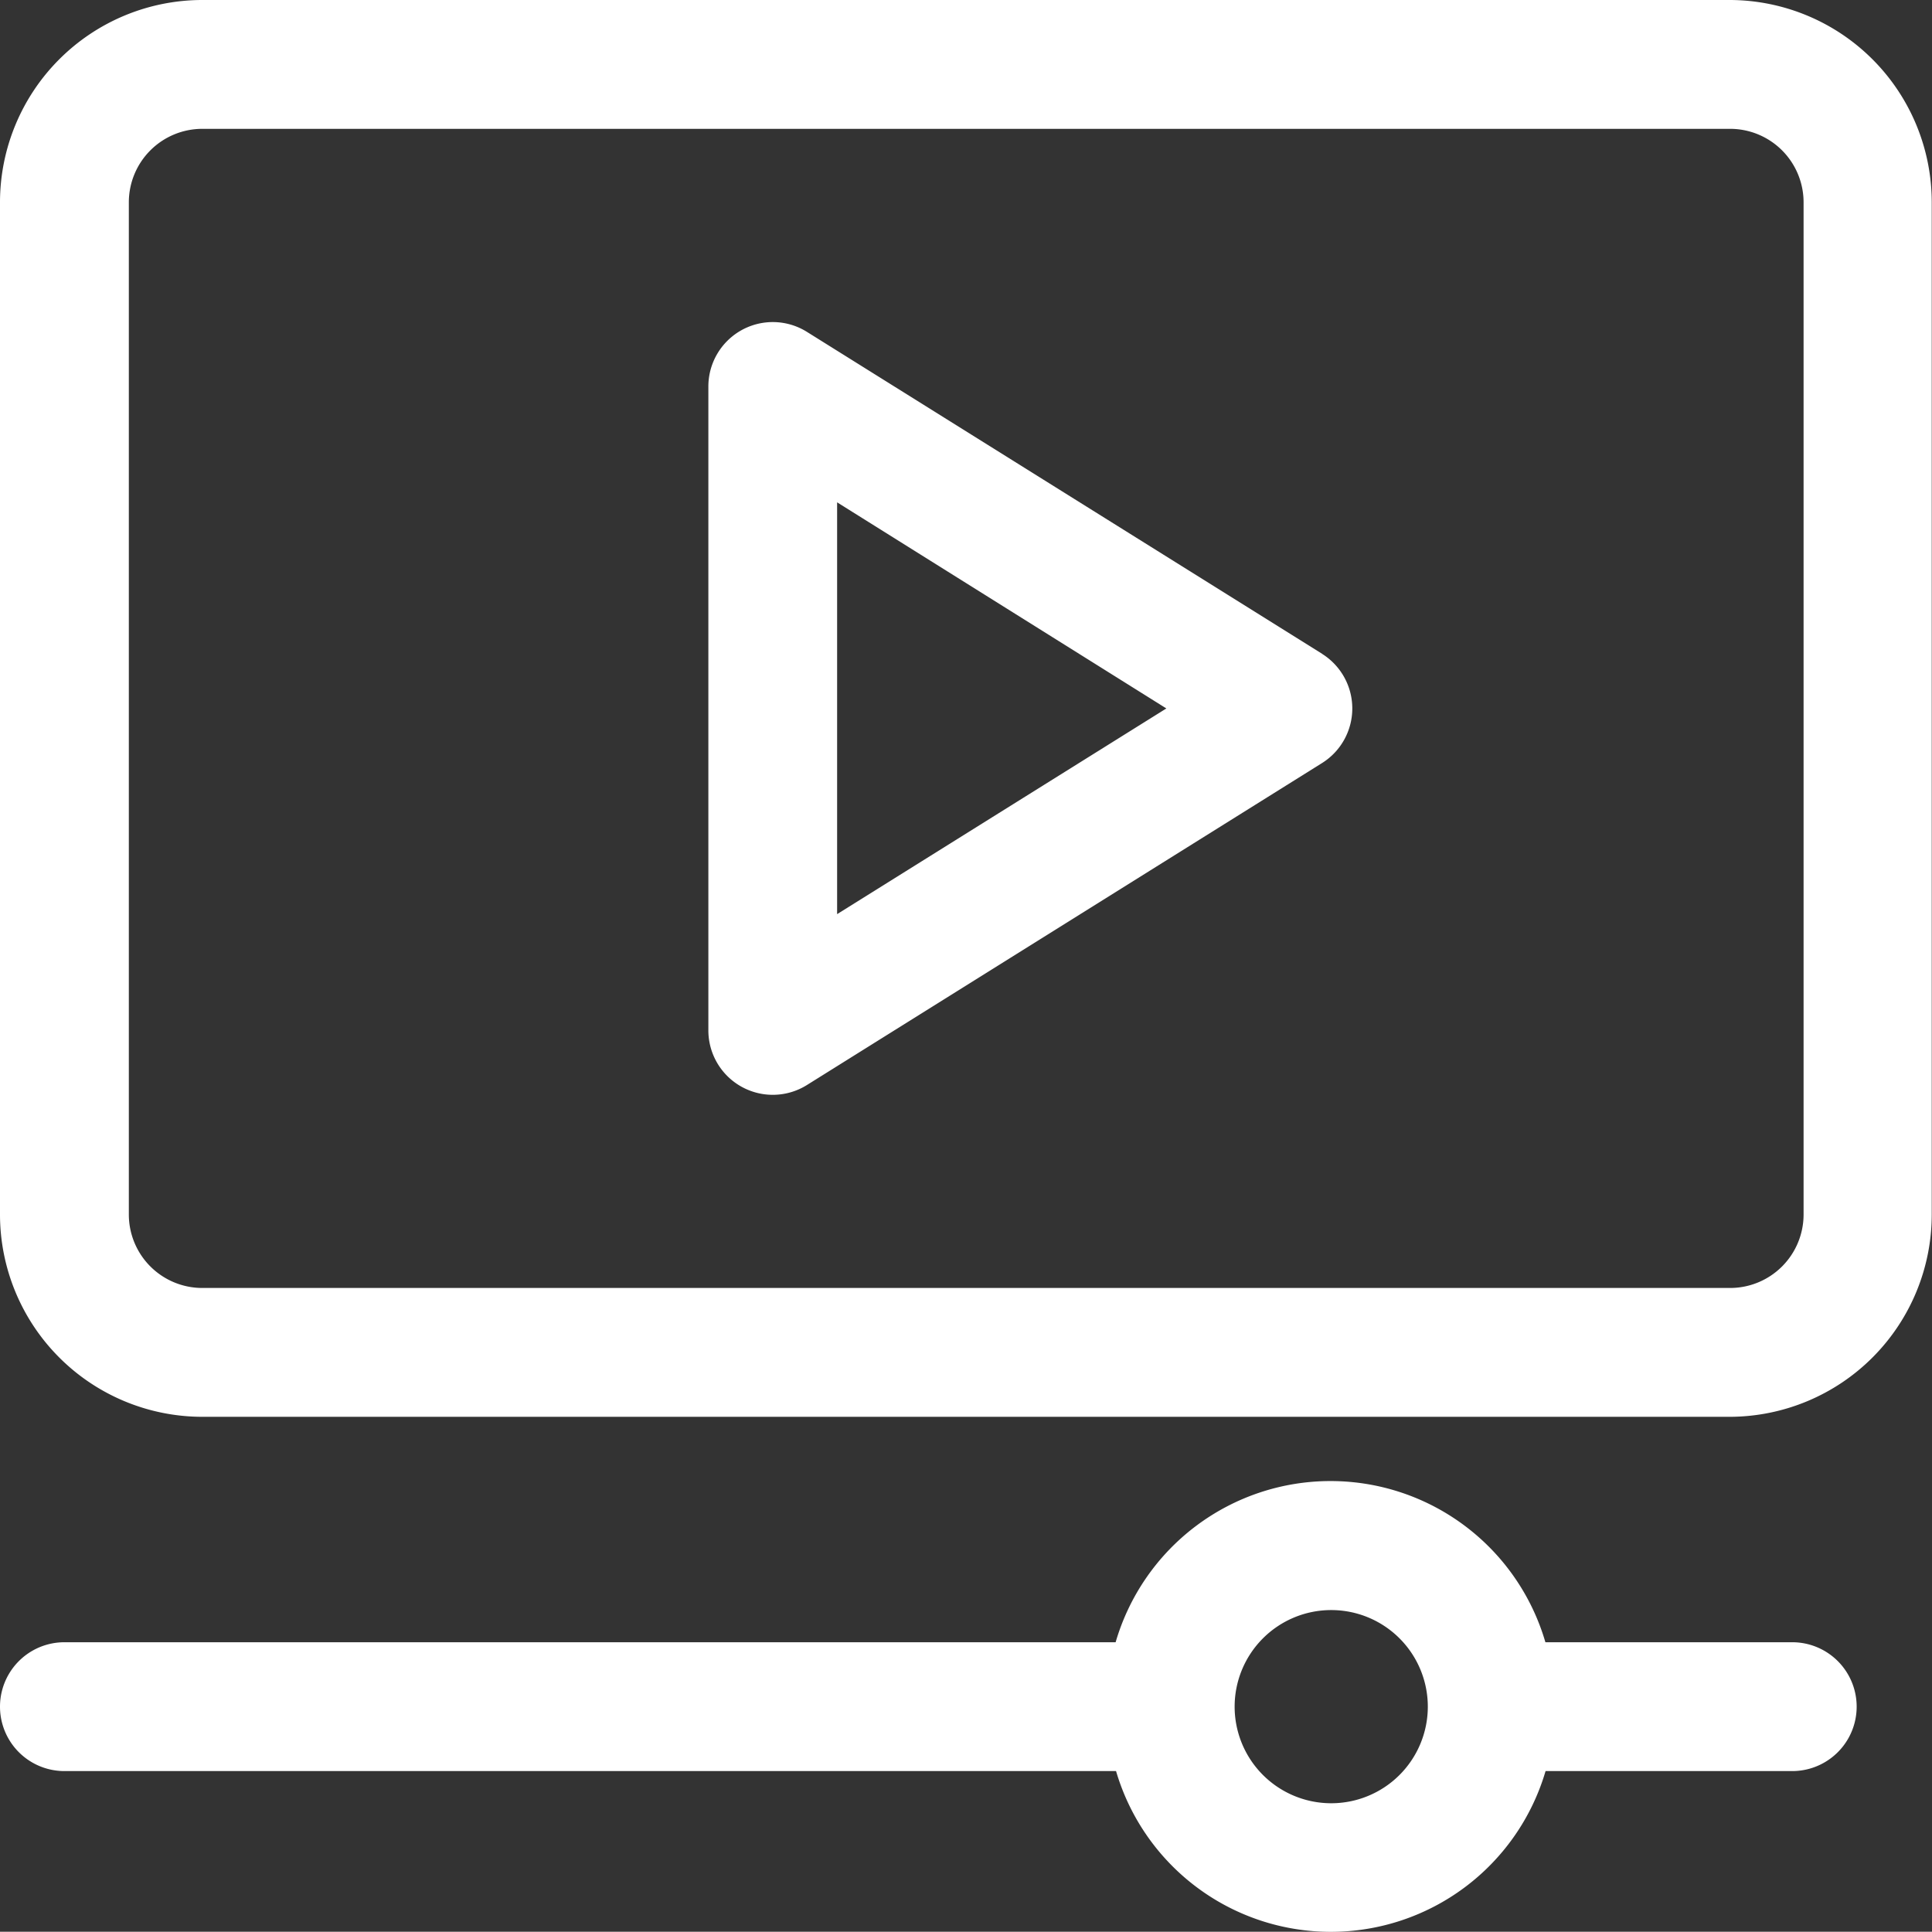
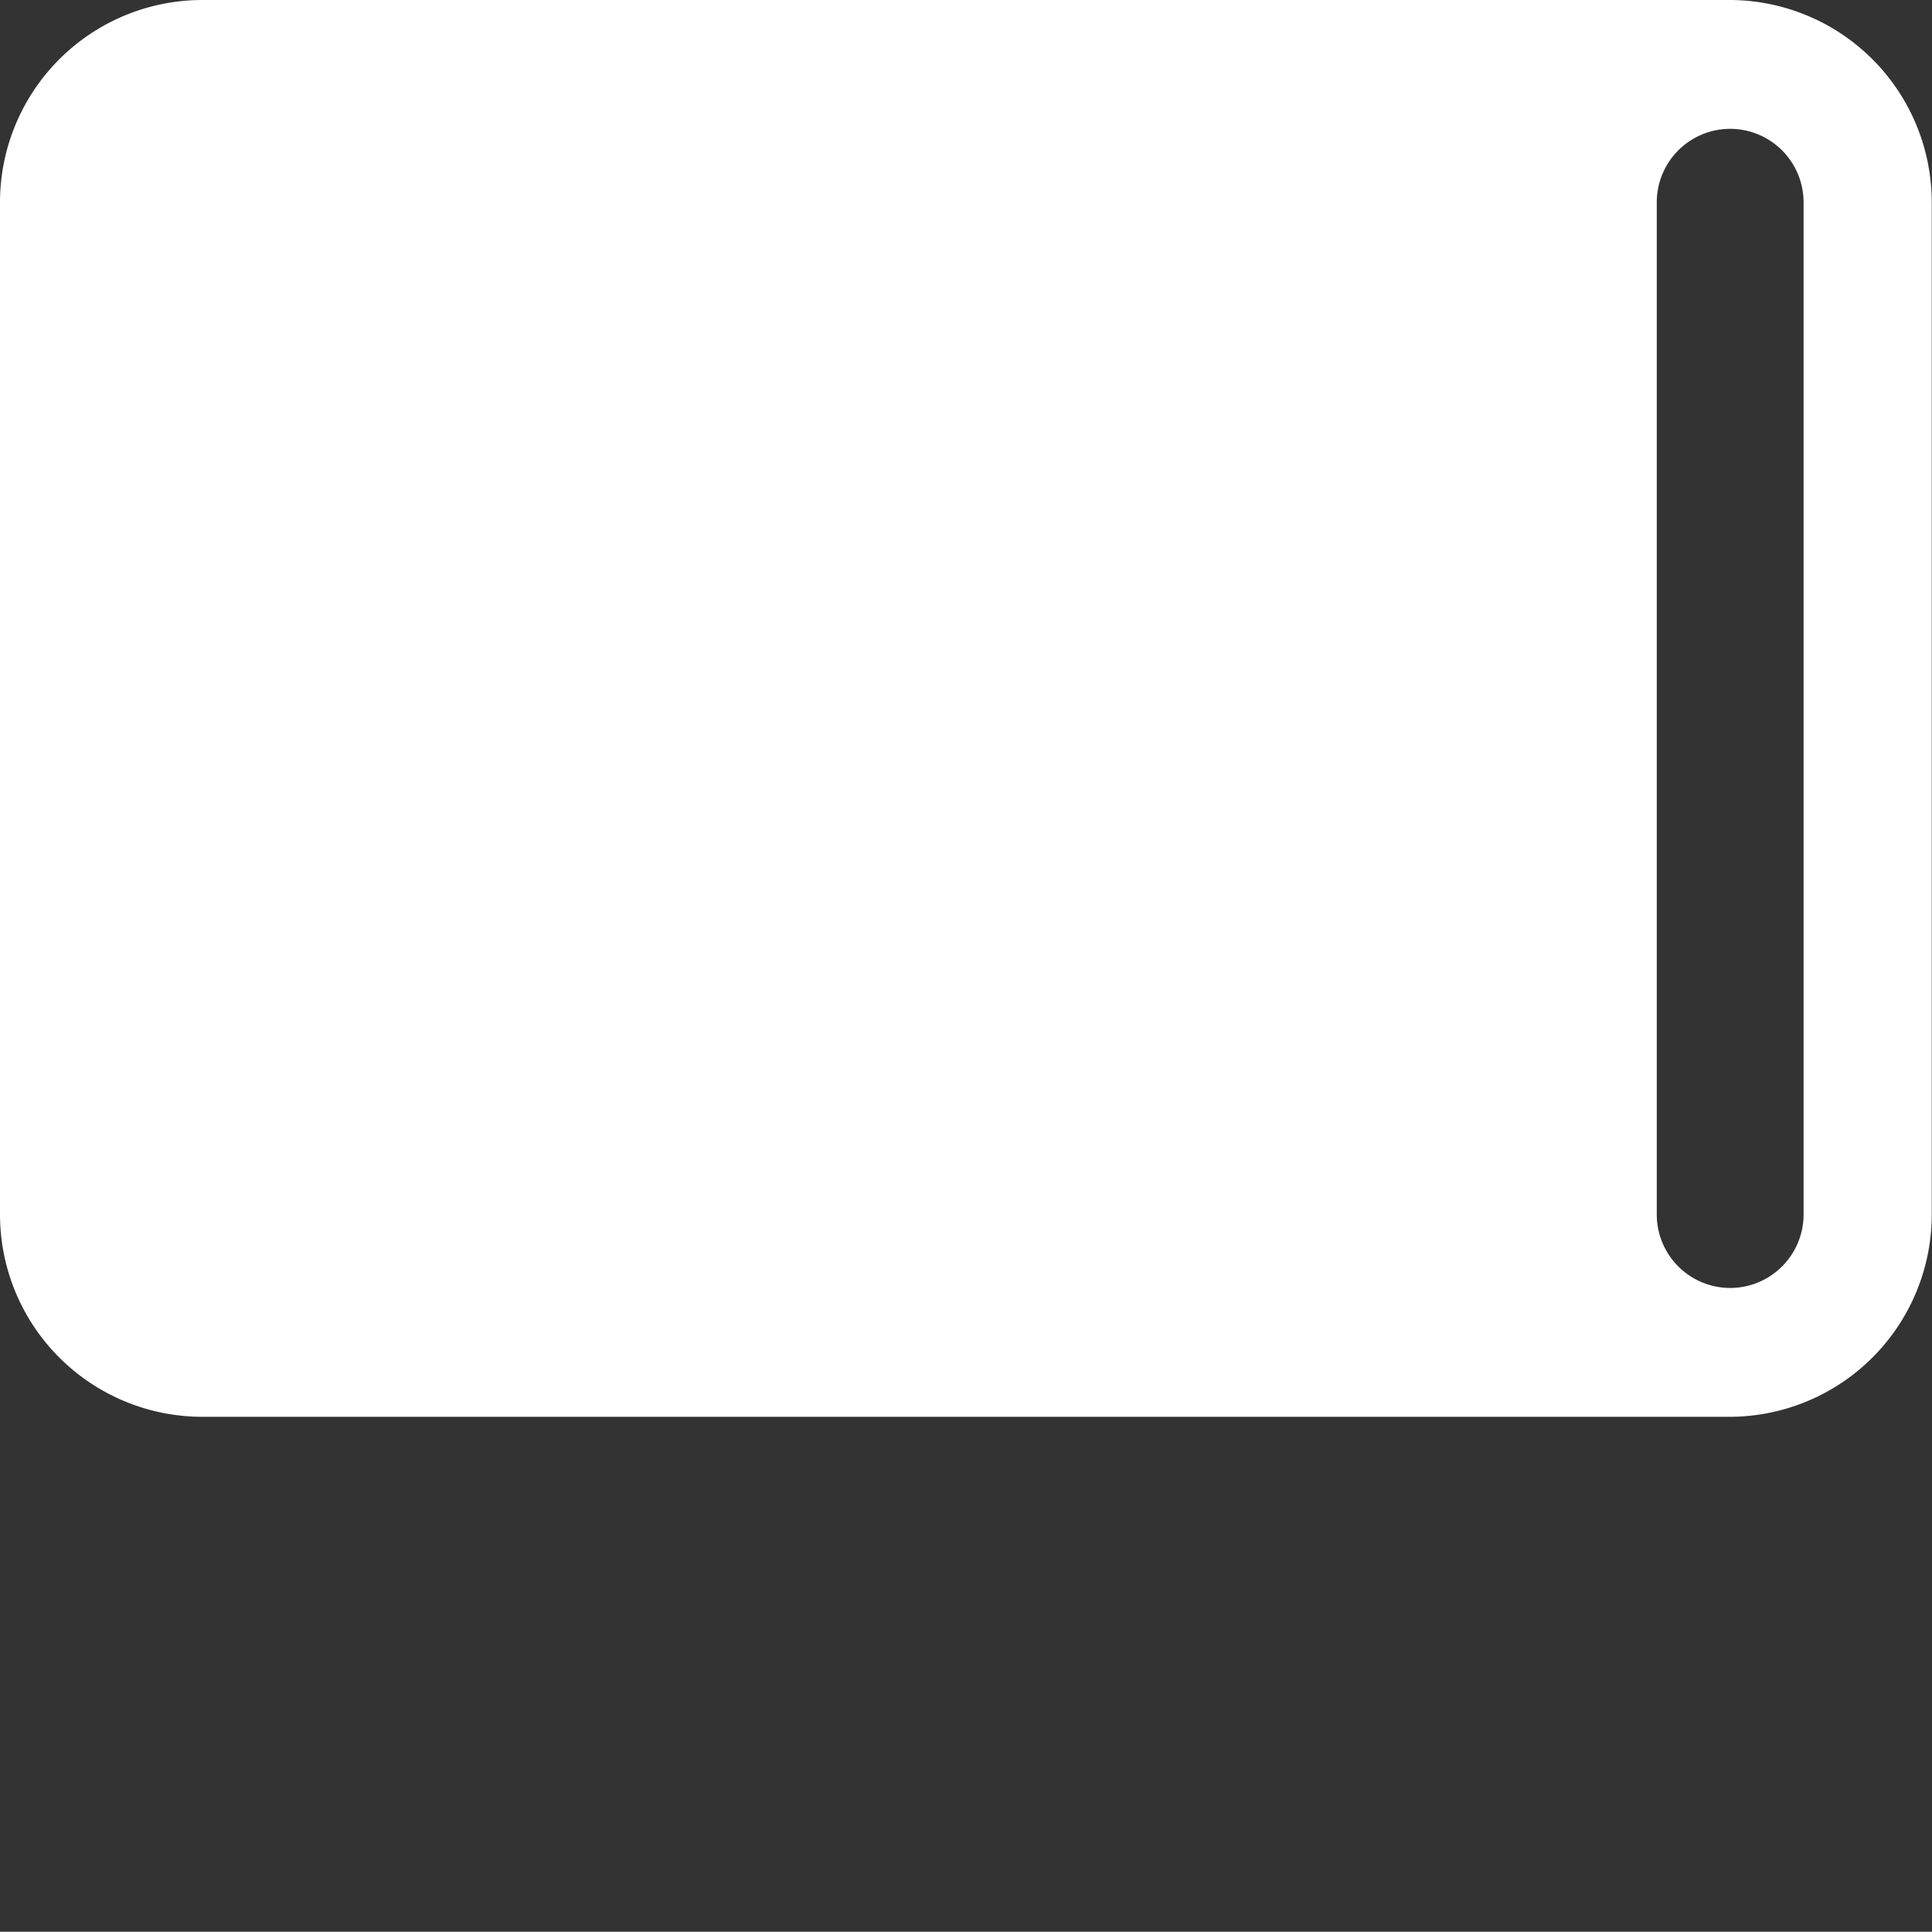
<svg xmlns="http://www.w3.org/2000/svg" width="23.003" height="23" viewBox="0 0 23.003 23">
  <rect x="0" y="0" width="23.003" height="23" fill="#333333" stroke="none" />
  <g id="Layer_2" data-name="Layer 2" transform="translate(-1 -1)">
-     <path id="Path_4" data-name="Path 4" d="M22.341,25.917H19.4a2.665,2.665,0,0,0-5.117,0H1.767a.767.767,0,0,0,0,1.534H14.288a2.665,2.665,0,0,0,5.114,0h2.937a.767.767,0,0,0,0-1.534Zm-5.495,1.917A1.15,1.15,0,1,1,18,26.683,1.15,1.15,0,0,1,16.847,27.834Z" transform="translate(0 -5.364)" fill="#fff" />
-     <path id="Path_5" data-name="Path 5" d="M21.6,1H3.408A2.41,2.41,0,0,0,1,3.408V15.461a2.41,2.41,0,0,0,2.408,2.408H21.6A2.41,2.41,0,0,0,24,15.461V3.408A2.41,2.41,0,0,0,21.6,1Zm.874,14.461a.875.875,0,0,1-.874.874H3.408a.875.875,0,0,1-.874-.874V3.408a.875.875,0,0,1,.874-.874H21.6a.875.875,0,0,1,.874.874Z" fill="#fff" />
+     <path id="Path_5" data-name="Path 5" d="M21.6,1H3.408A2.41,2.41,0,0,0,1,3.408V15.461a2.41,2.41,0,0,0,2.408,2.408H21.6A2.41,2.41,0,0,0,24,15.461V3.408A2.41,2.41,0,0,0,21.6,1Zm.874,14.461a.875.875,0,0,1-.874.874a.875.875,0,0,1-.874-.874V3.408a.875.875,0,0,1,.874-.874H21.6a.875.875,0,0,1,.874.874Z" fill="#fff" />
    <path id="Path_6" data-name="Path 6" d="M19.307,9.95,13.173,6.117A.767.767,0,0,0,12,6.767v7.668a.767.767,0,0,0,1.173.65l6.134-3.834a.767.767,0,0,0,0-1.3Zm-5.774,3.1V8.147l3.92,2.454Z" transform="translate(-2.566 -1.166)" fill="#fff" />
  </g>
</svg>